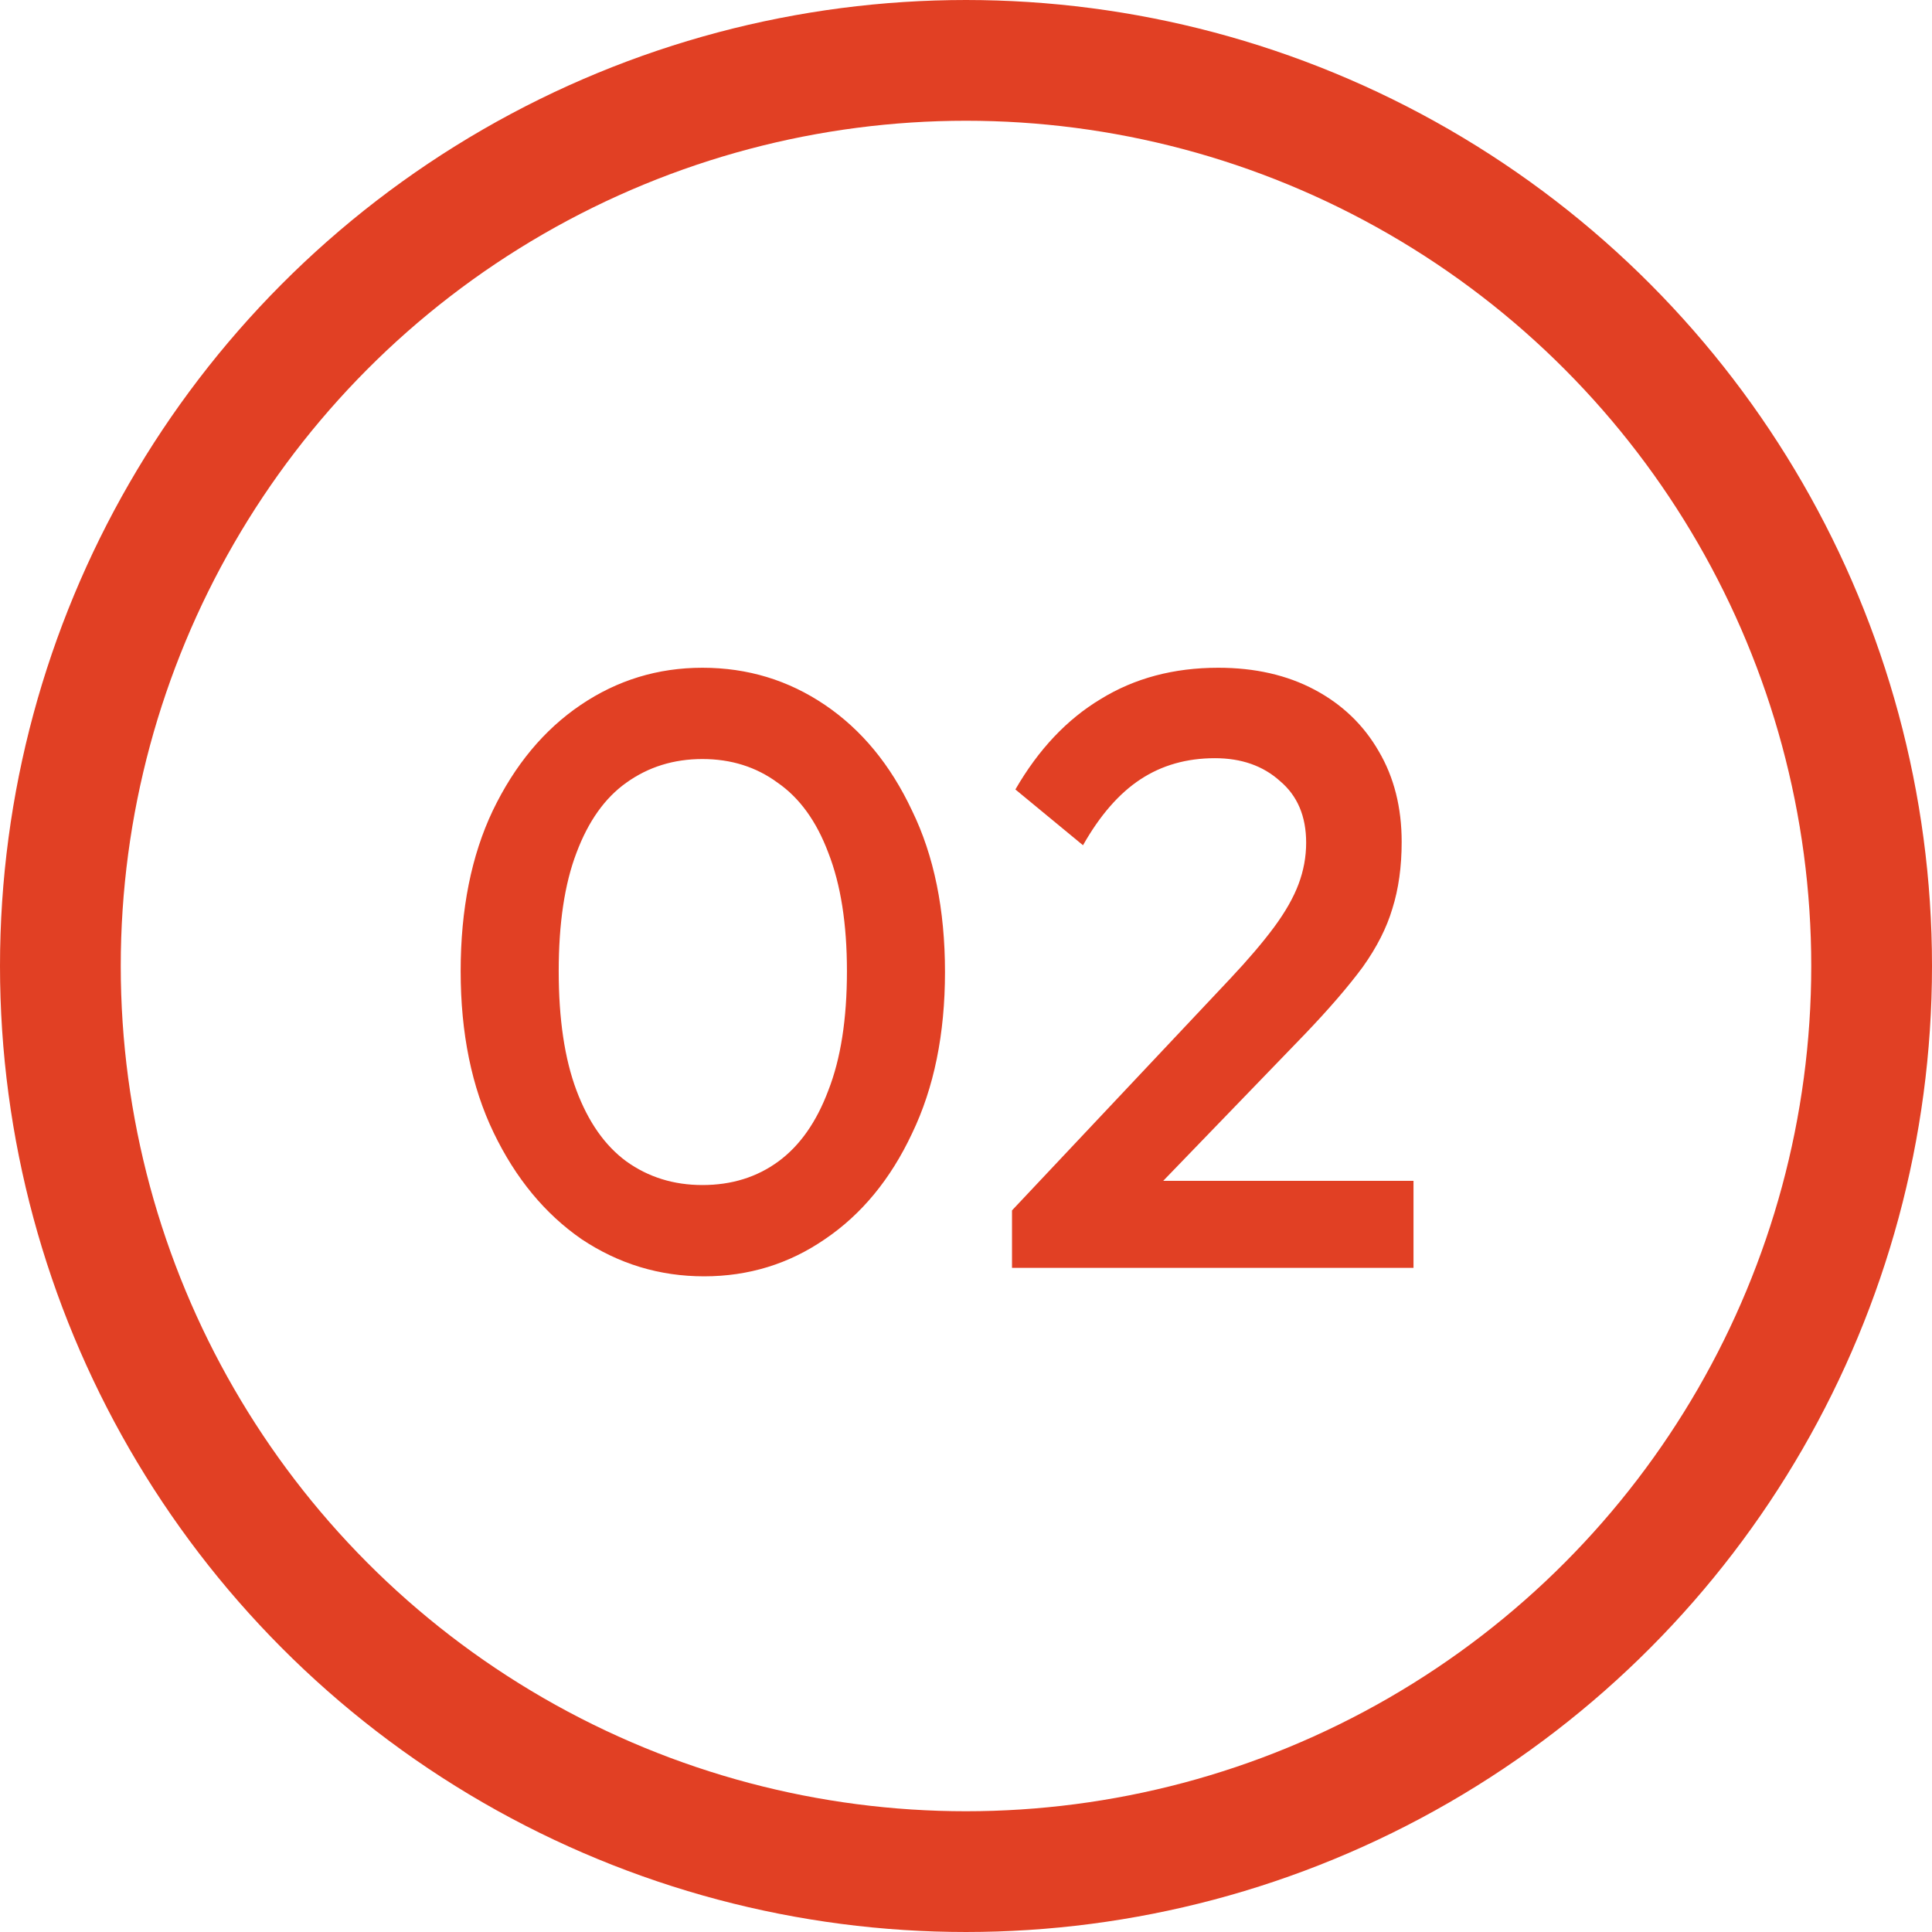
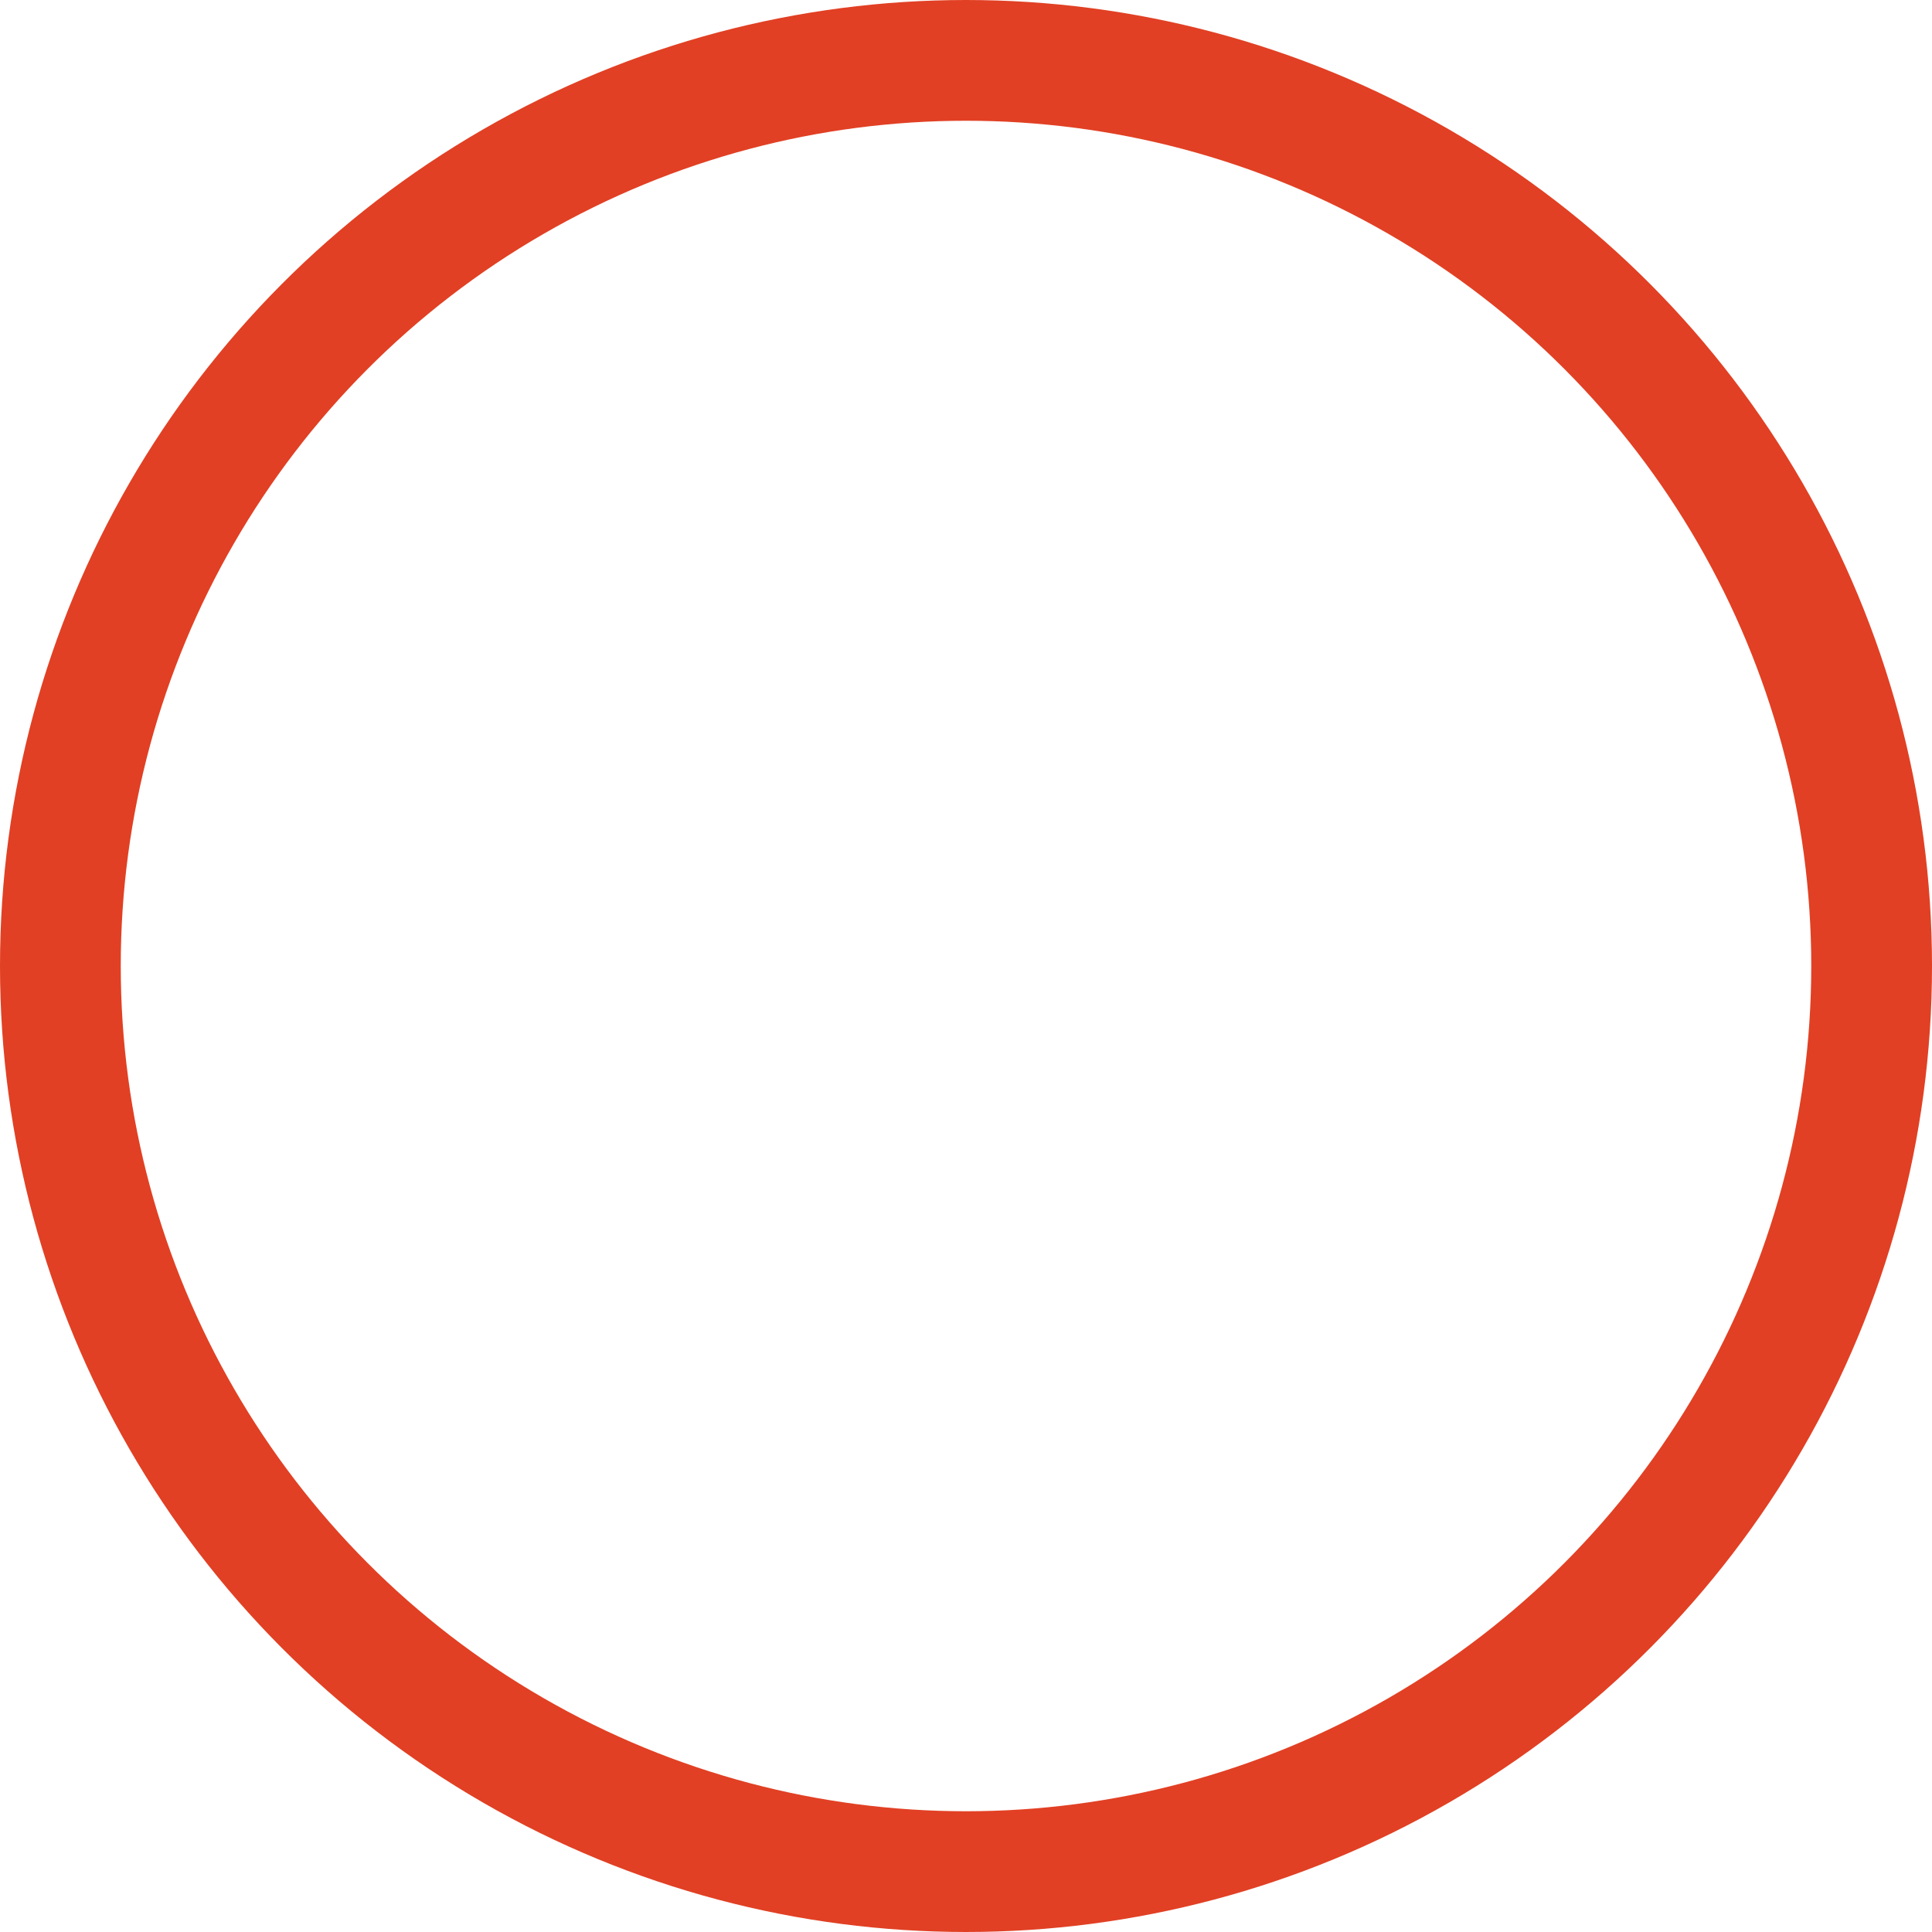
<svg xmlns="http://www.w3.org/2000/svg" width="32" height="32" viewBox="0 0 32 32" fill="none">
  <circle cx="16" cy="16" r="15" stroke="#E14024" stroke-width="2" />
-   <path d="M11.662 21.14C10.925 21.14 10.248 20.935 9.632 20.524C9.025 20.104 8.54 19.516 8.176 18.76C7.812 18.004 7.63 17.113 7.63 16.086C7.63 15.059 7.807 14.173 8.162 13.426C8.526 12.67 9.011 12.087 9.618 11.676C10.225 11.265 10.897 11.06 11.634 11.06C12.381 11.06 13.057 11.265 13.664 11.676C14.271 12.087 14.751 12.67 15.106 13.426C15.47 14.173 15.652 15.064 15.652 16.1C15.652 17.127 15.47 18.018 15.106 18.774C14.751 19.53 14.271 20.113 13.664 20.524C13.067 20.935 12.399 21.14 11.662 21.14ZM11.634 19.628C12.119 19.628 12.539 19.497 12.894 19.236C13.249 18.975 13.524 18.583 13.72 18.06C13.925 17.537 14.028 16.879 14.028 16.086C14.028 15.302 13.925 14.649 13.72 14.126C13.524 13.603 13.244 13.216 12.88 12.964C12.525 12.703 12.11 12.572 11.634 12.572C11.158 12.572 10.738 12.703 10.374 12.964C10.019 13.216 9.744 13.603 9.548 14.126C9.352 14.639 9.254 15.293 9.254 16.086C9.254 16.879 9.352 17.537 9.548 18.06C9.744 18.583 10.019 18.975 10.374 19.236C10.738 19.497 11.158 19.628 11.634 19.628ZM16.762 20.048L20.374 16.212C20.672 15.895 20.915 15.61 21.102 15.358C21.288 15.106 21.424 14.868 21.508 14.644C21.592 14.42 21.634 14.191 21.634 13.958C21.634 13.519 21.489 13.179 21.2 12.936C20.92 12.684 20.561 12.558 20.122 12.558C19.655 12.558 19.244 12.675 18.89 12.908C18.535 13.141 18.218 13.505 17.938 14L16.818 13.076C17.201 12.413 17.672 11.914 18.232 11.578C18.792 11.233 19.441 11.06 20.178 11.06C20.785 11.06 21.317 11.181 21.774 11.424C22.231 11.667 22.586 12.007 22.838 12.446C23.09 12.875 23.216 13.375 23.216 13.944C23.216 14.355 23.165 14.723 23.062 15.05C22.968 15.367 22.805 15.689 22.572 16.016C22.338 16.333 22.017 16.707 21.606 17.136L18.834 20.006L16.762 20.048ZM16.762 21V20.048L18.148 19.558H23.412V21H16.762Z" fill="#E14024" />
</svg>